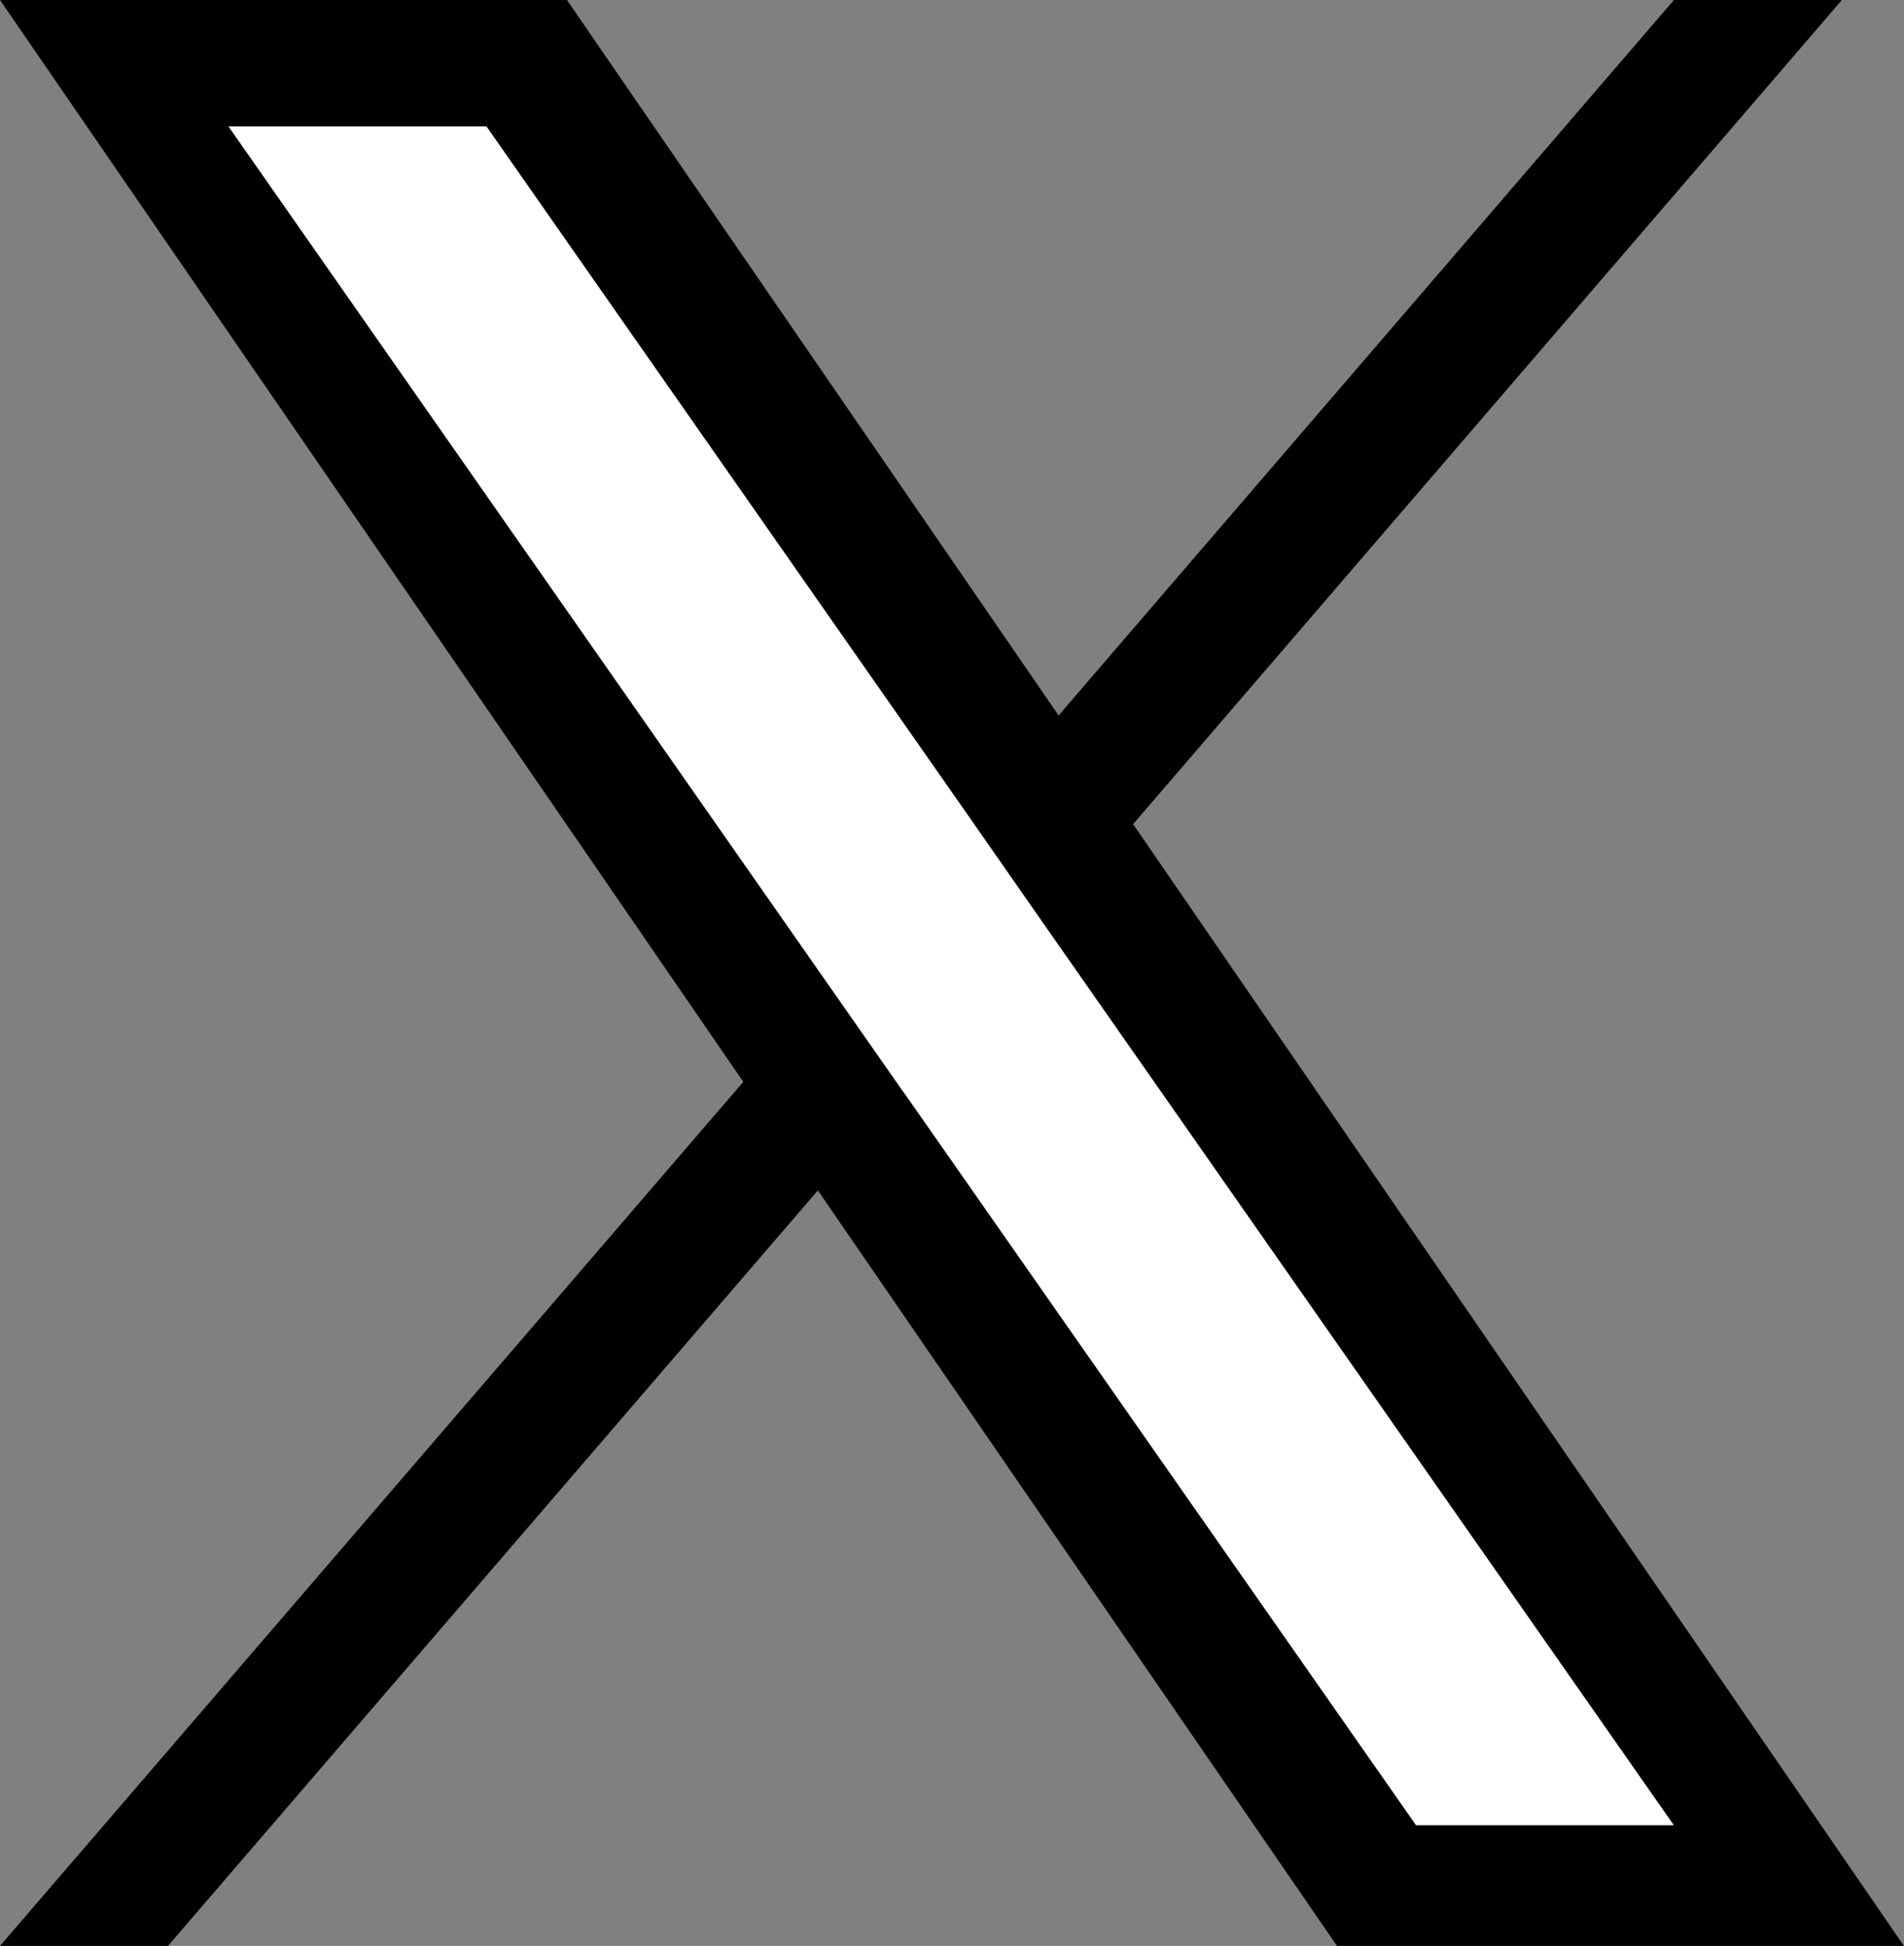
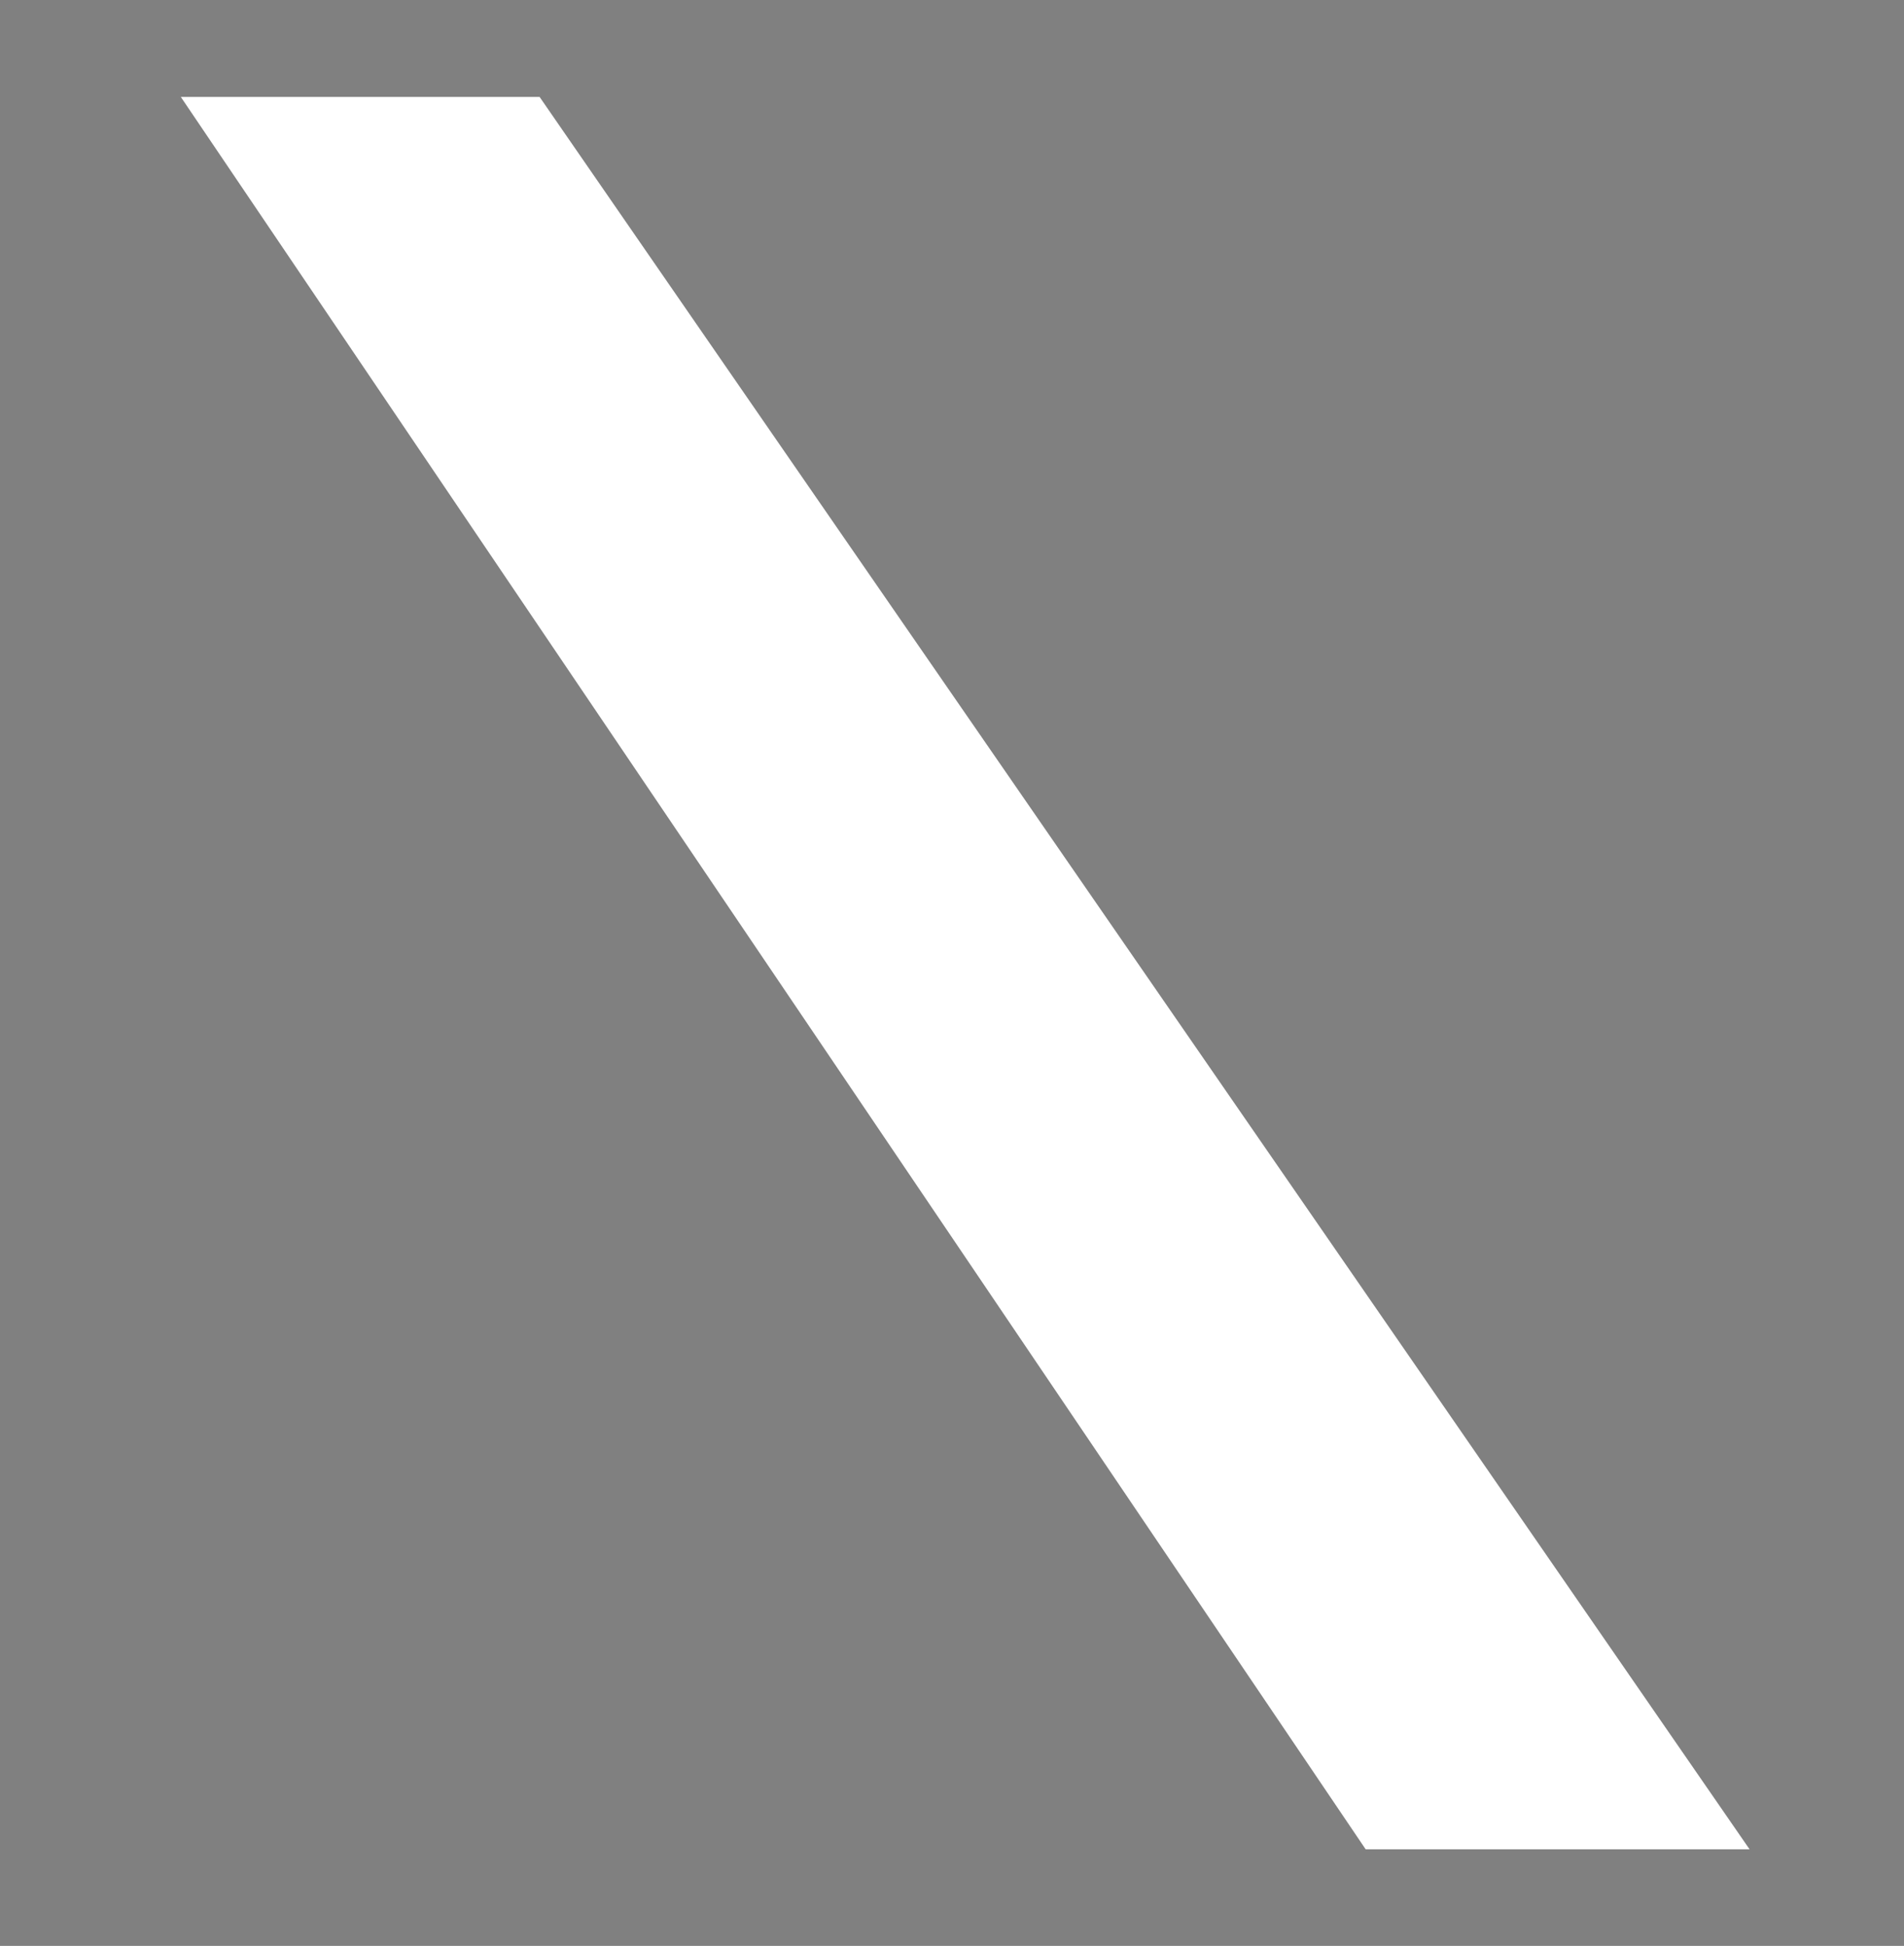
<svg xmlns="http://www.w3.org/2000/svg" width="28.418" height="29.042">
  <rect width="100%" height="100%" fill="#808080" stroke="none" />
-   <path d="M2.699 1.447h5.355L26.113 27.6h-5.73z" fill="#fff" />
-   <path d="M16.912 12.3L27.491 0h-2.507L15.8 10.678 8.462 0H0l11.094 16.146L0 29.042h2.507l9.7-11.276 7.748 11.276h8.462L16.912 12.3zm-3.434 3.991l-1.124-1.608L3.41 1.887h3.851l7.218 10.325L15.6 13.82l9.383 13.421h-3.848l-7.656-10.952z" />
+   <path d="M2.699 1.447h5.355L26.113 27.6h-5.73" fill="#fff" />
</svg>